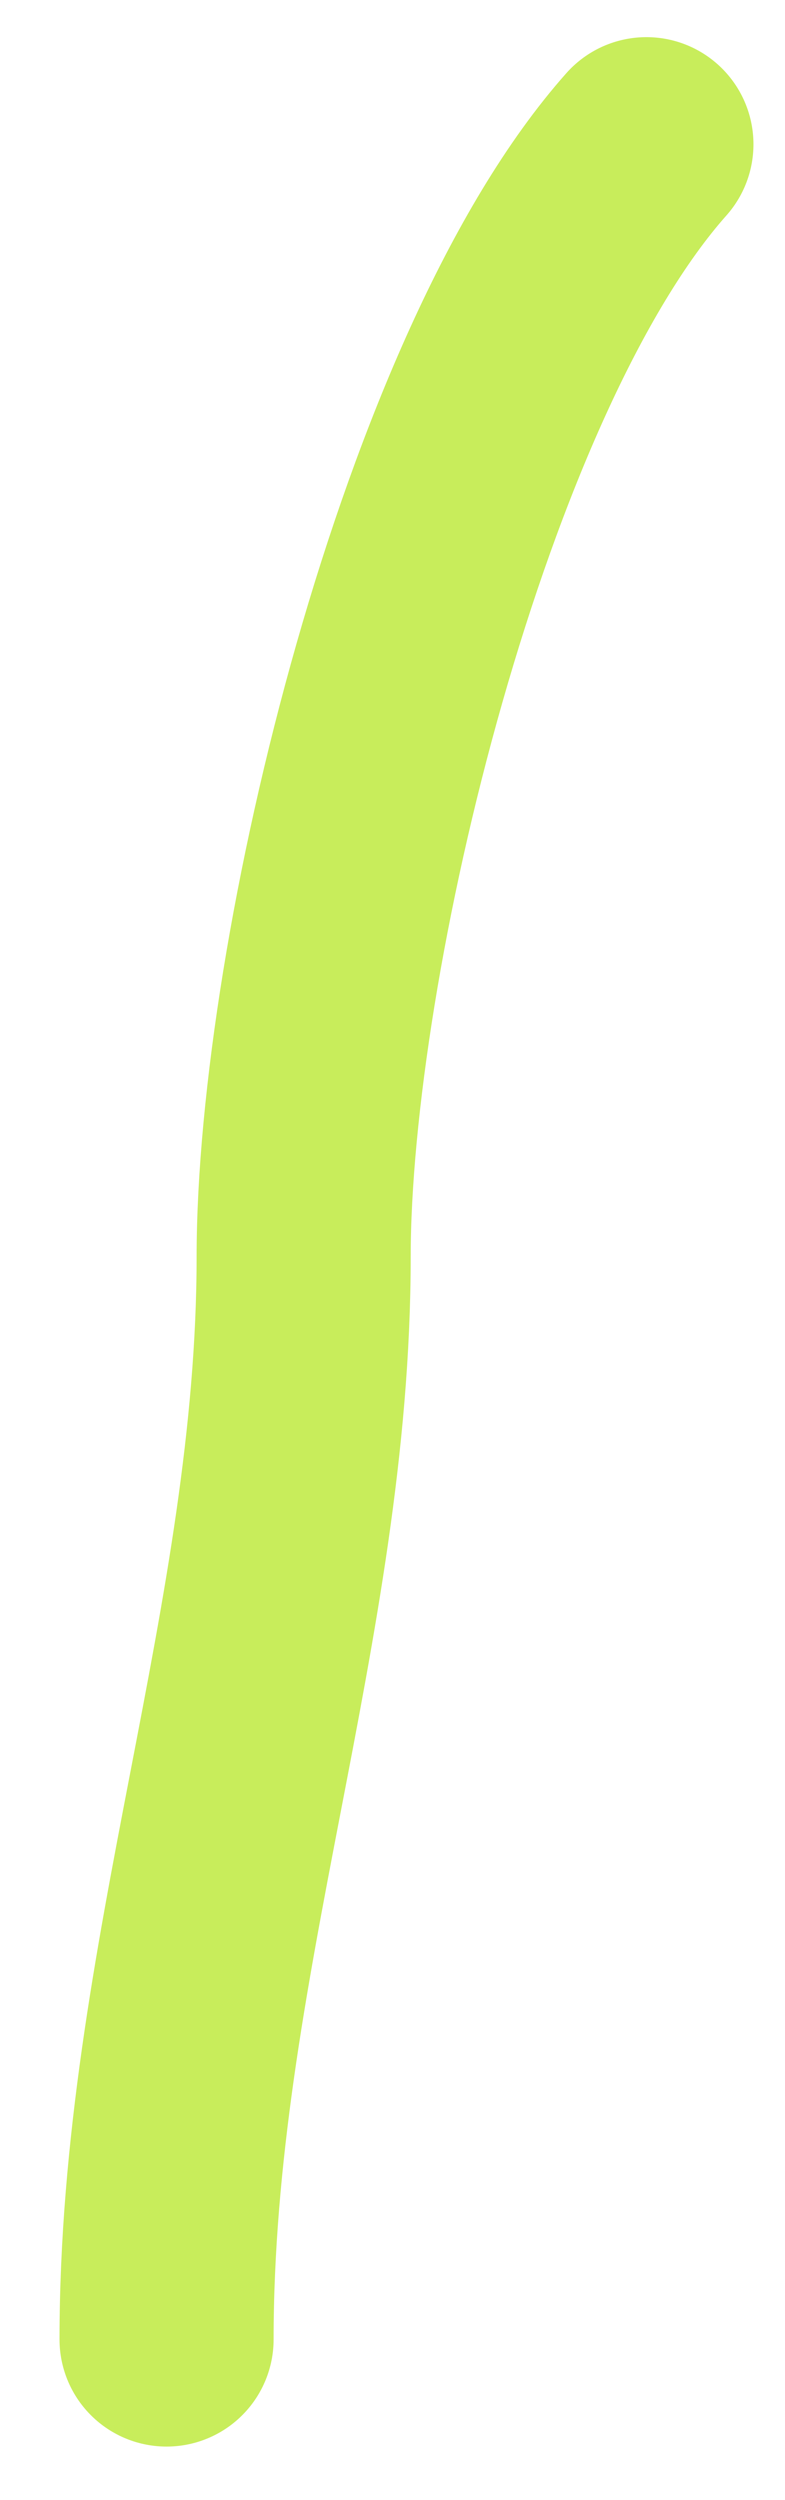
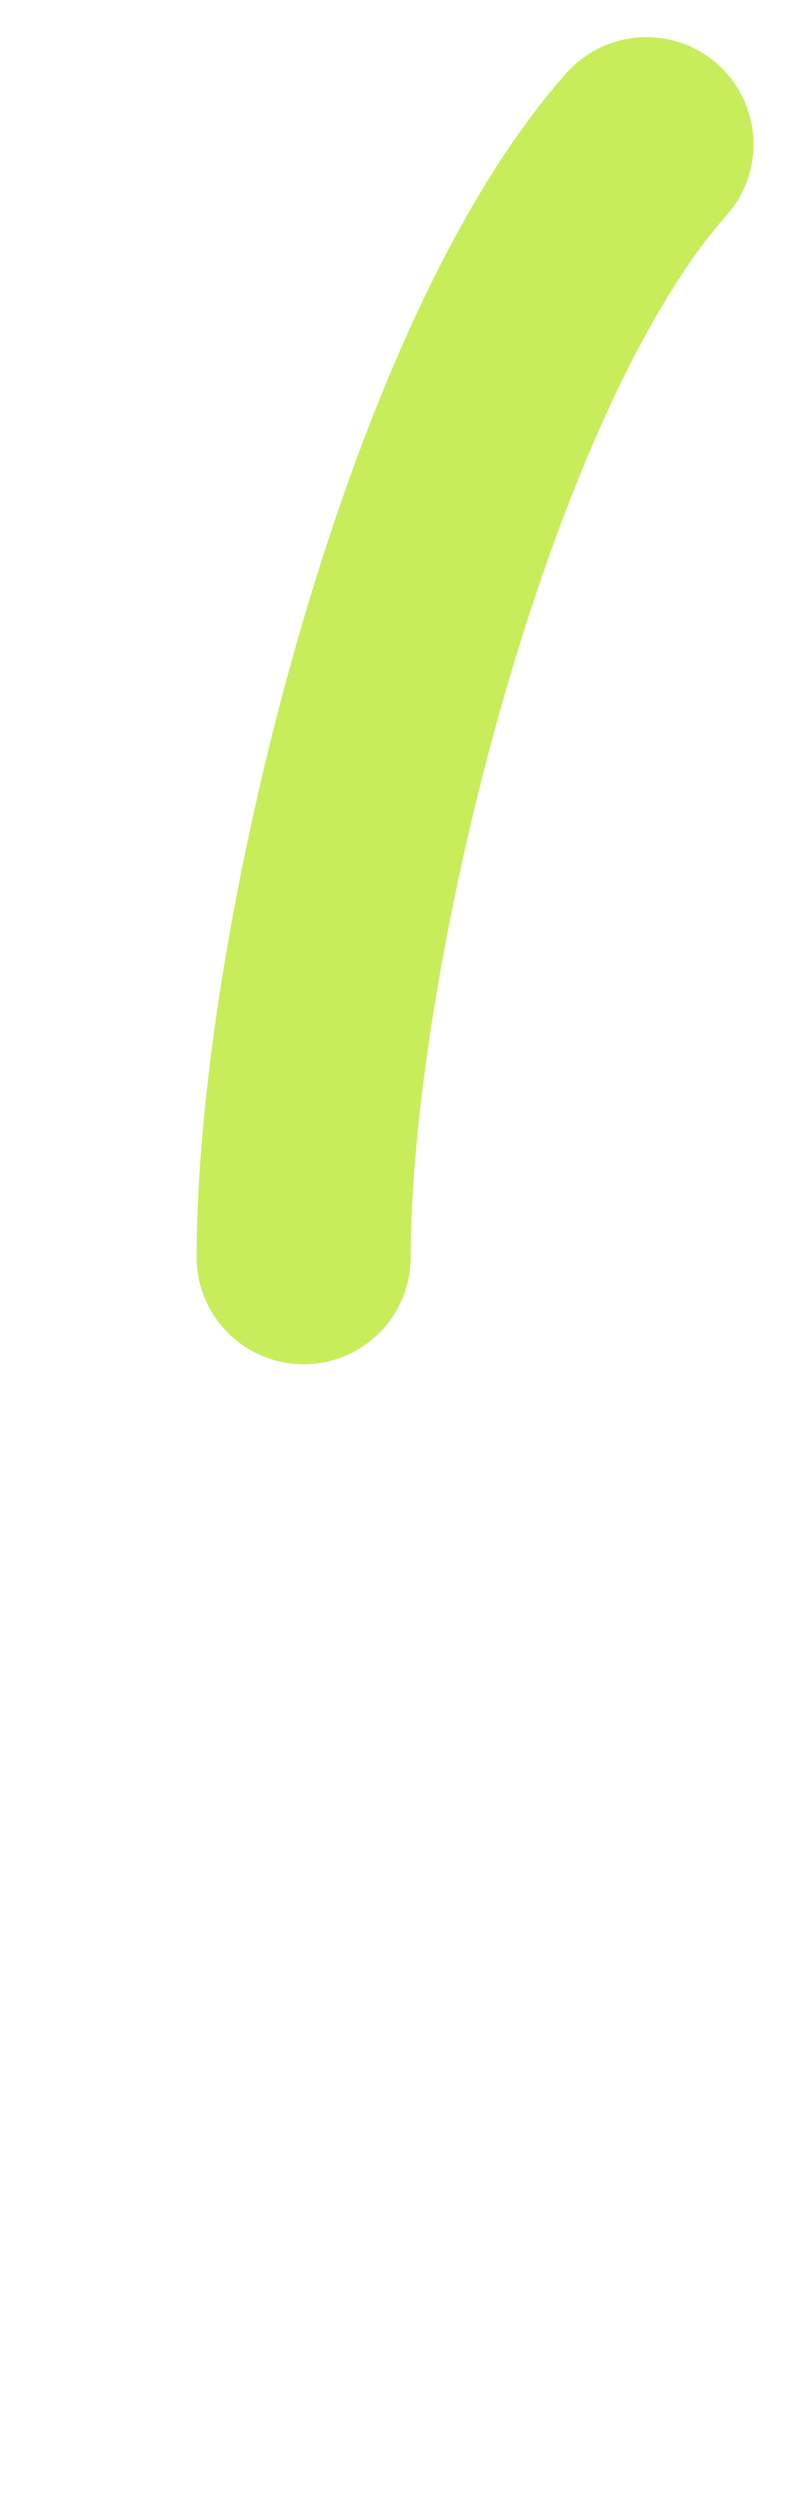
<svg xmlns="http://www.w3.org/2000/svg" width="11" height="35" viewBox="0 0 11 35" fill="none">
-   <path d="M9.058 2.02C6.234 5.197 4.255 13.389 4.255 17.601C4.255 22.707 2.334 27.497 2.334 32.754" stroke="#C8ED5B" stroke-width="3" stroke-linecap="round" />
+   <path d="M9.058 2.02C6.234 5.197 4.255 13.389 4.255 17.601" stroke="#C8ED5B" stroke-width="3" stroke-linecap="round" />
</svg>